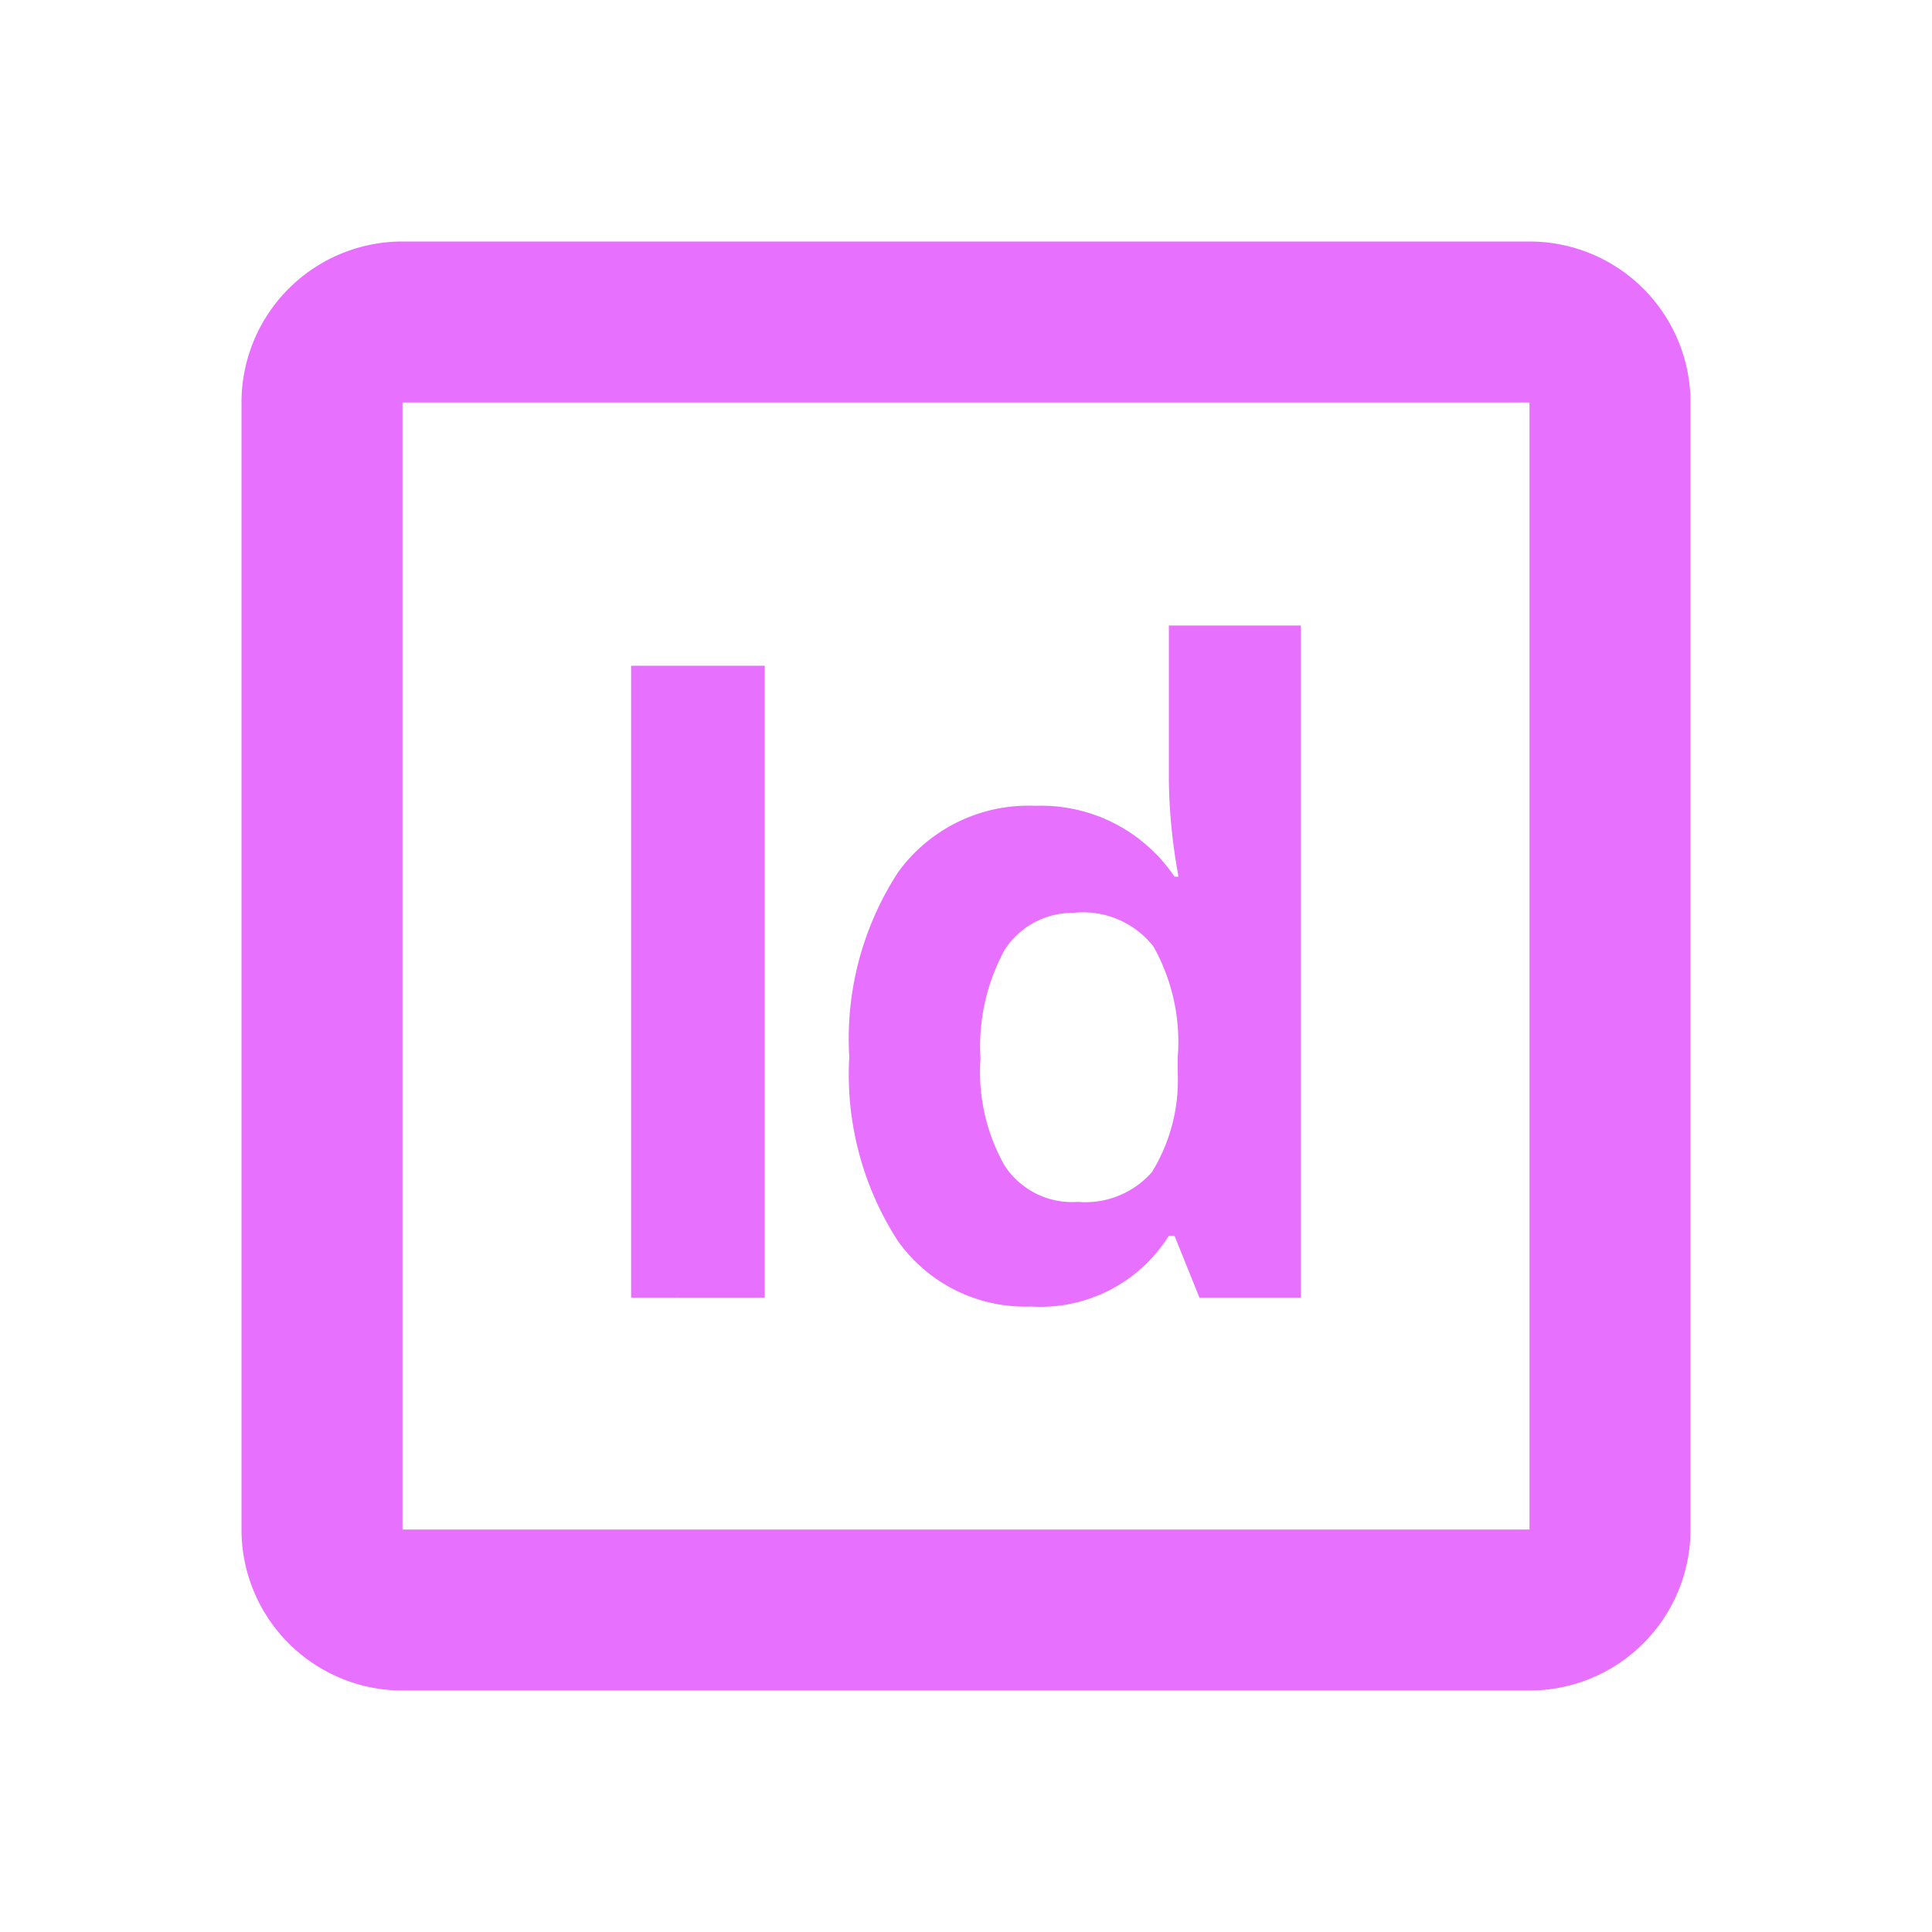
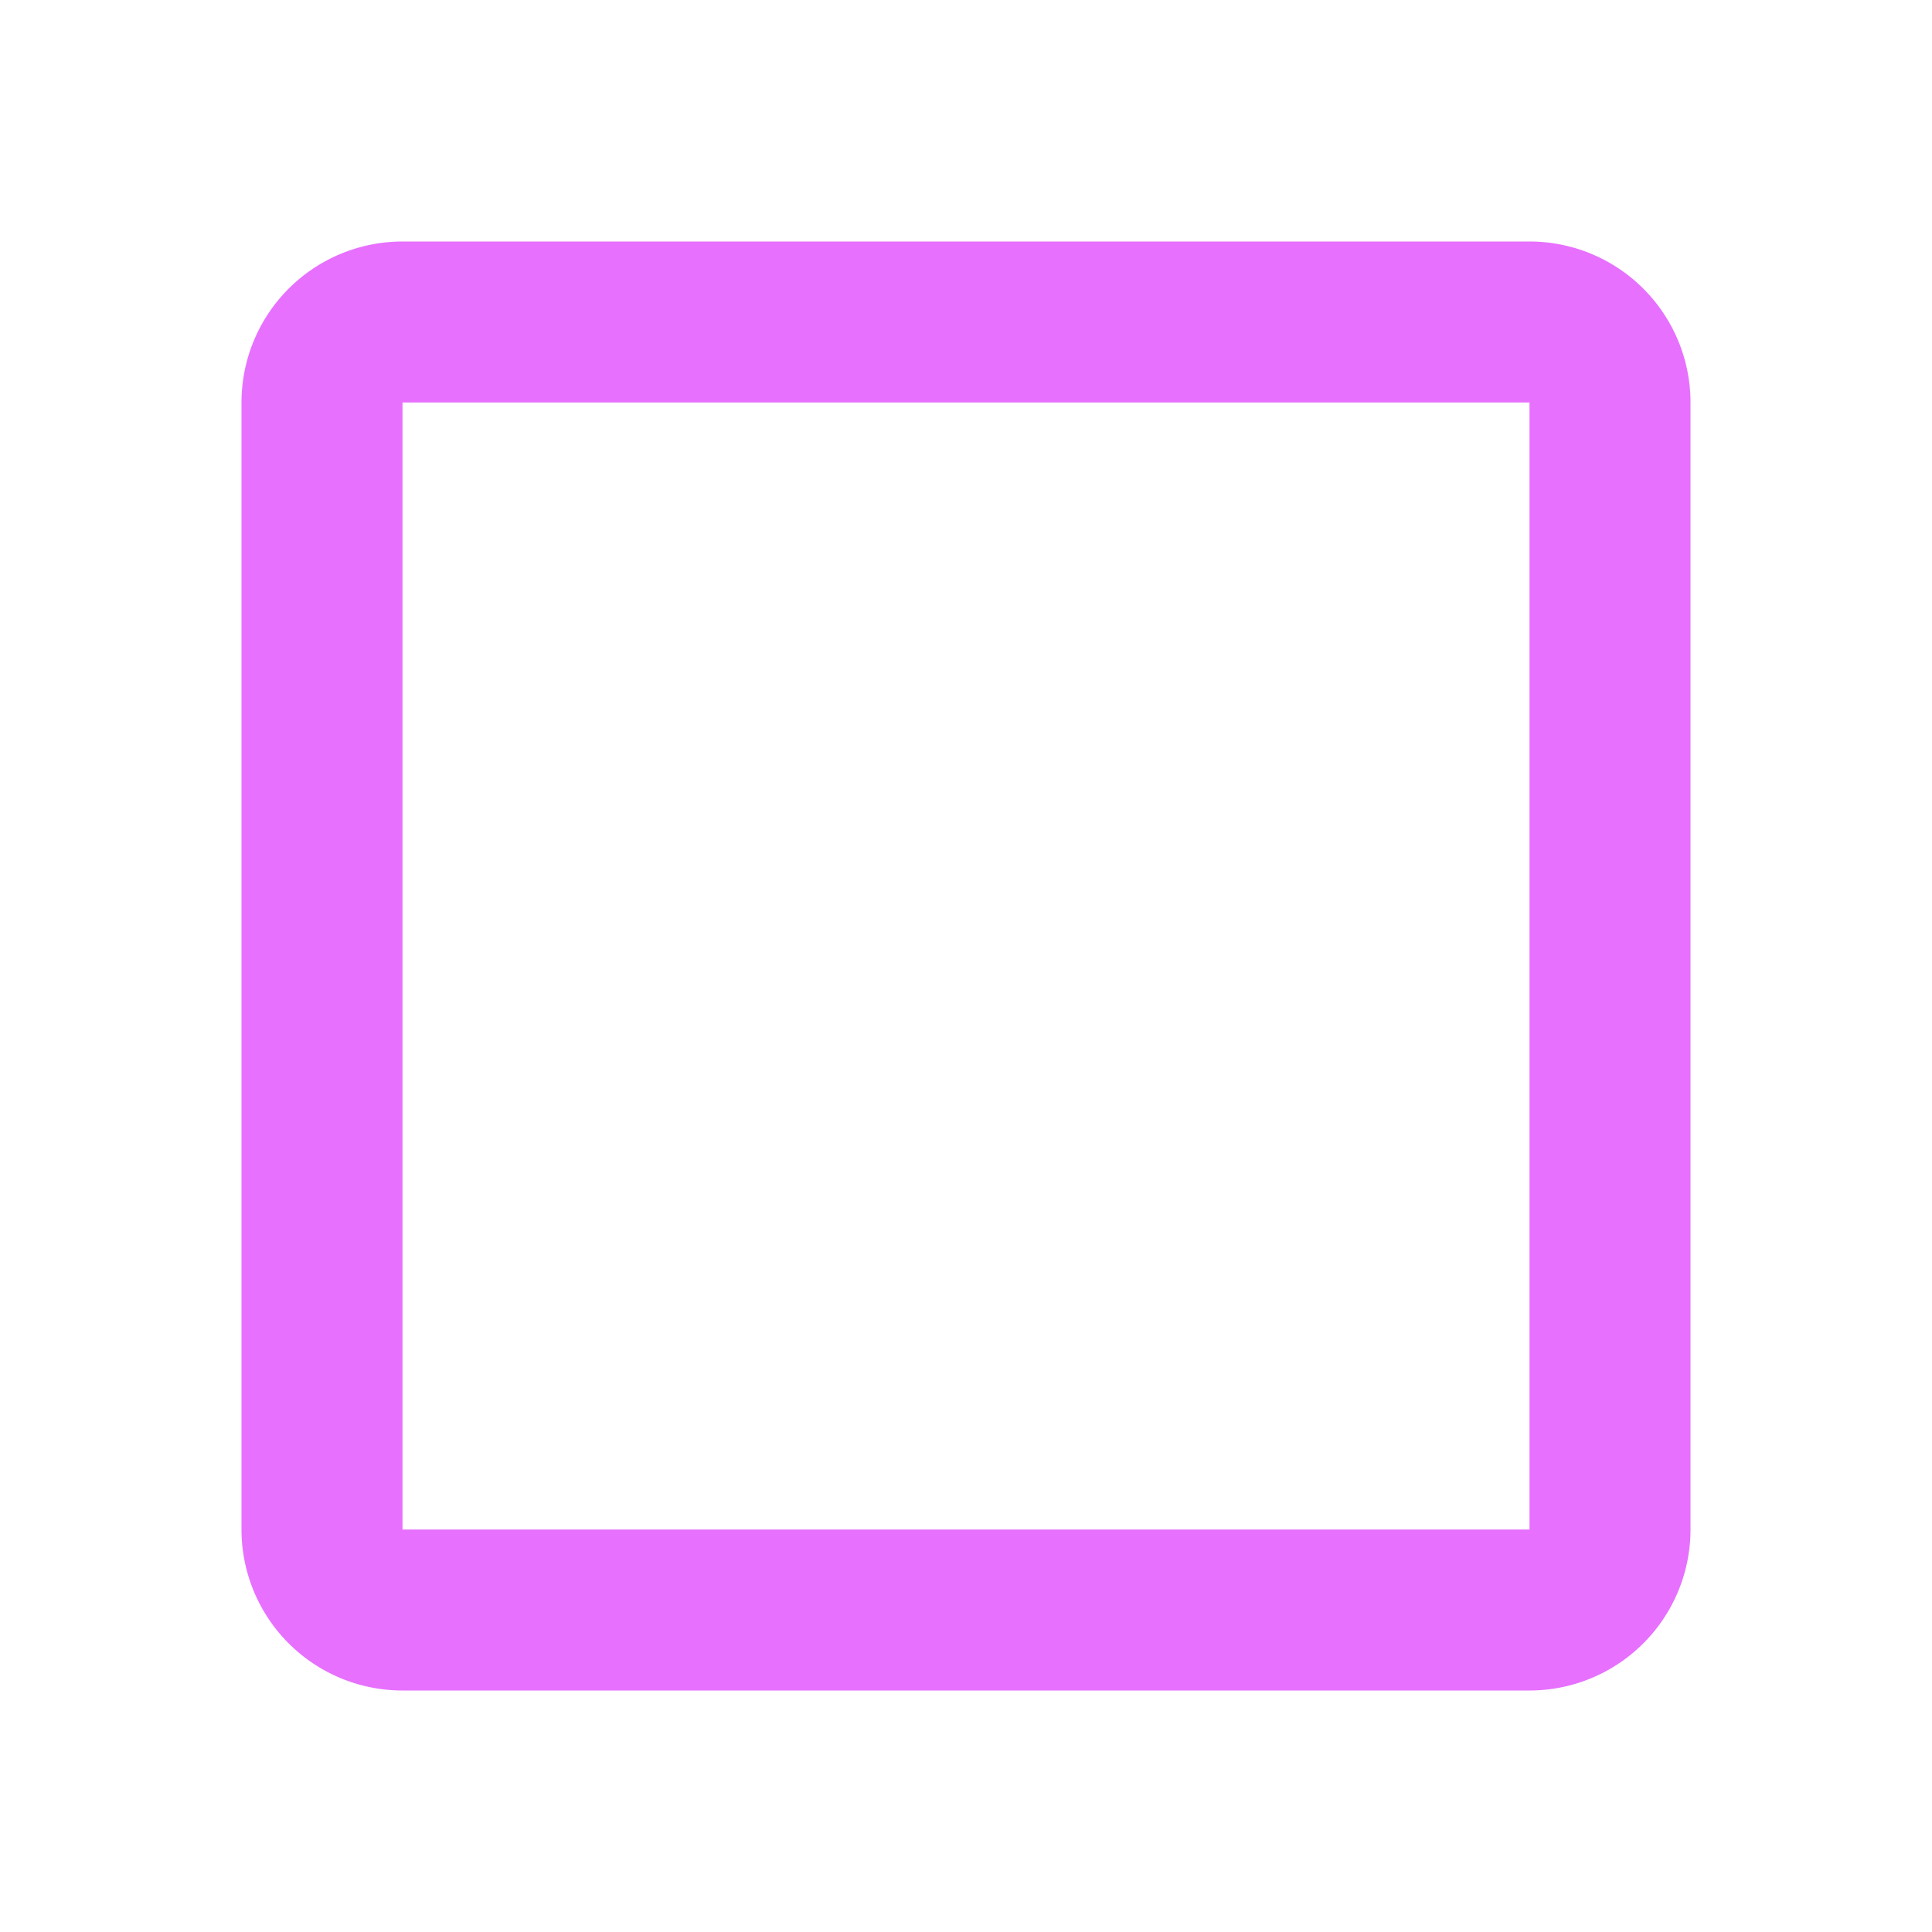
<svg xmlns="http://www.w3.org/2000/svg" width="800px" height="800px" viewBox="0 0 24 24" fill="#e770ff">
  <g id="SVGRepo_bgCarrier" stroke-width="0" />
  <g id="SVGRepo_tracerCarrier" stroke-linecap="round" stroke-linejoin="round" />
  <g id="SVGRepo_iconCarrier">
    <title>adobe_id</title>
    <path d="M19,5V19H5V5H19m0-2H5A2,2,0,0,0,3,5V19a2,2,0,0,0,2,2H19a2,2,0,0,0,2-2V5a2,2,0,0,0-2-2Z" />
    <rect width="24" height="24" fill="none" />
    <g>
-       <path d="M7.84,16.12V8.27H9.5v7.85Z" />
-       <path d="M12.81,16.23a1.94,1.94,0,0,1-1.66-.82,3.81,3.81,0,0,1-.6-2.28,3.79,3.79,0,0,1,.61-2.3,2,2,0,0,1,1.7-.82,2,2,0,0,1,1.73.88h.05a6.94,6.94,0,0,1-.12-1.2V7.77h1.64v8.35H14.9l-.31-.77h-.07A1.88,1.88,0,0,1,12.81,16.23Zm.58-1.3a1.1,1.1,0,0,0,.92-.37,2.18,2.18,0,0,0,.32-1.24v-.18a2.43,2.43,0,0,0-.3-1.38,1.11,1.11,0,0,0-1-.42,1,1,0,0,0-.85.46,2.5,2.5,0,0,0-.3,1.35,2.36,2.36,0,0,0,.3,1.33A1,1,0,0,0,13.39,14.93Z" />
-     </g>
+       </g>
  </g>
</svg>